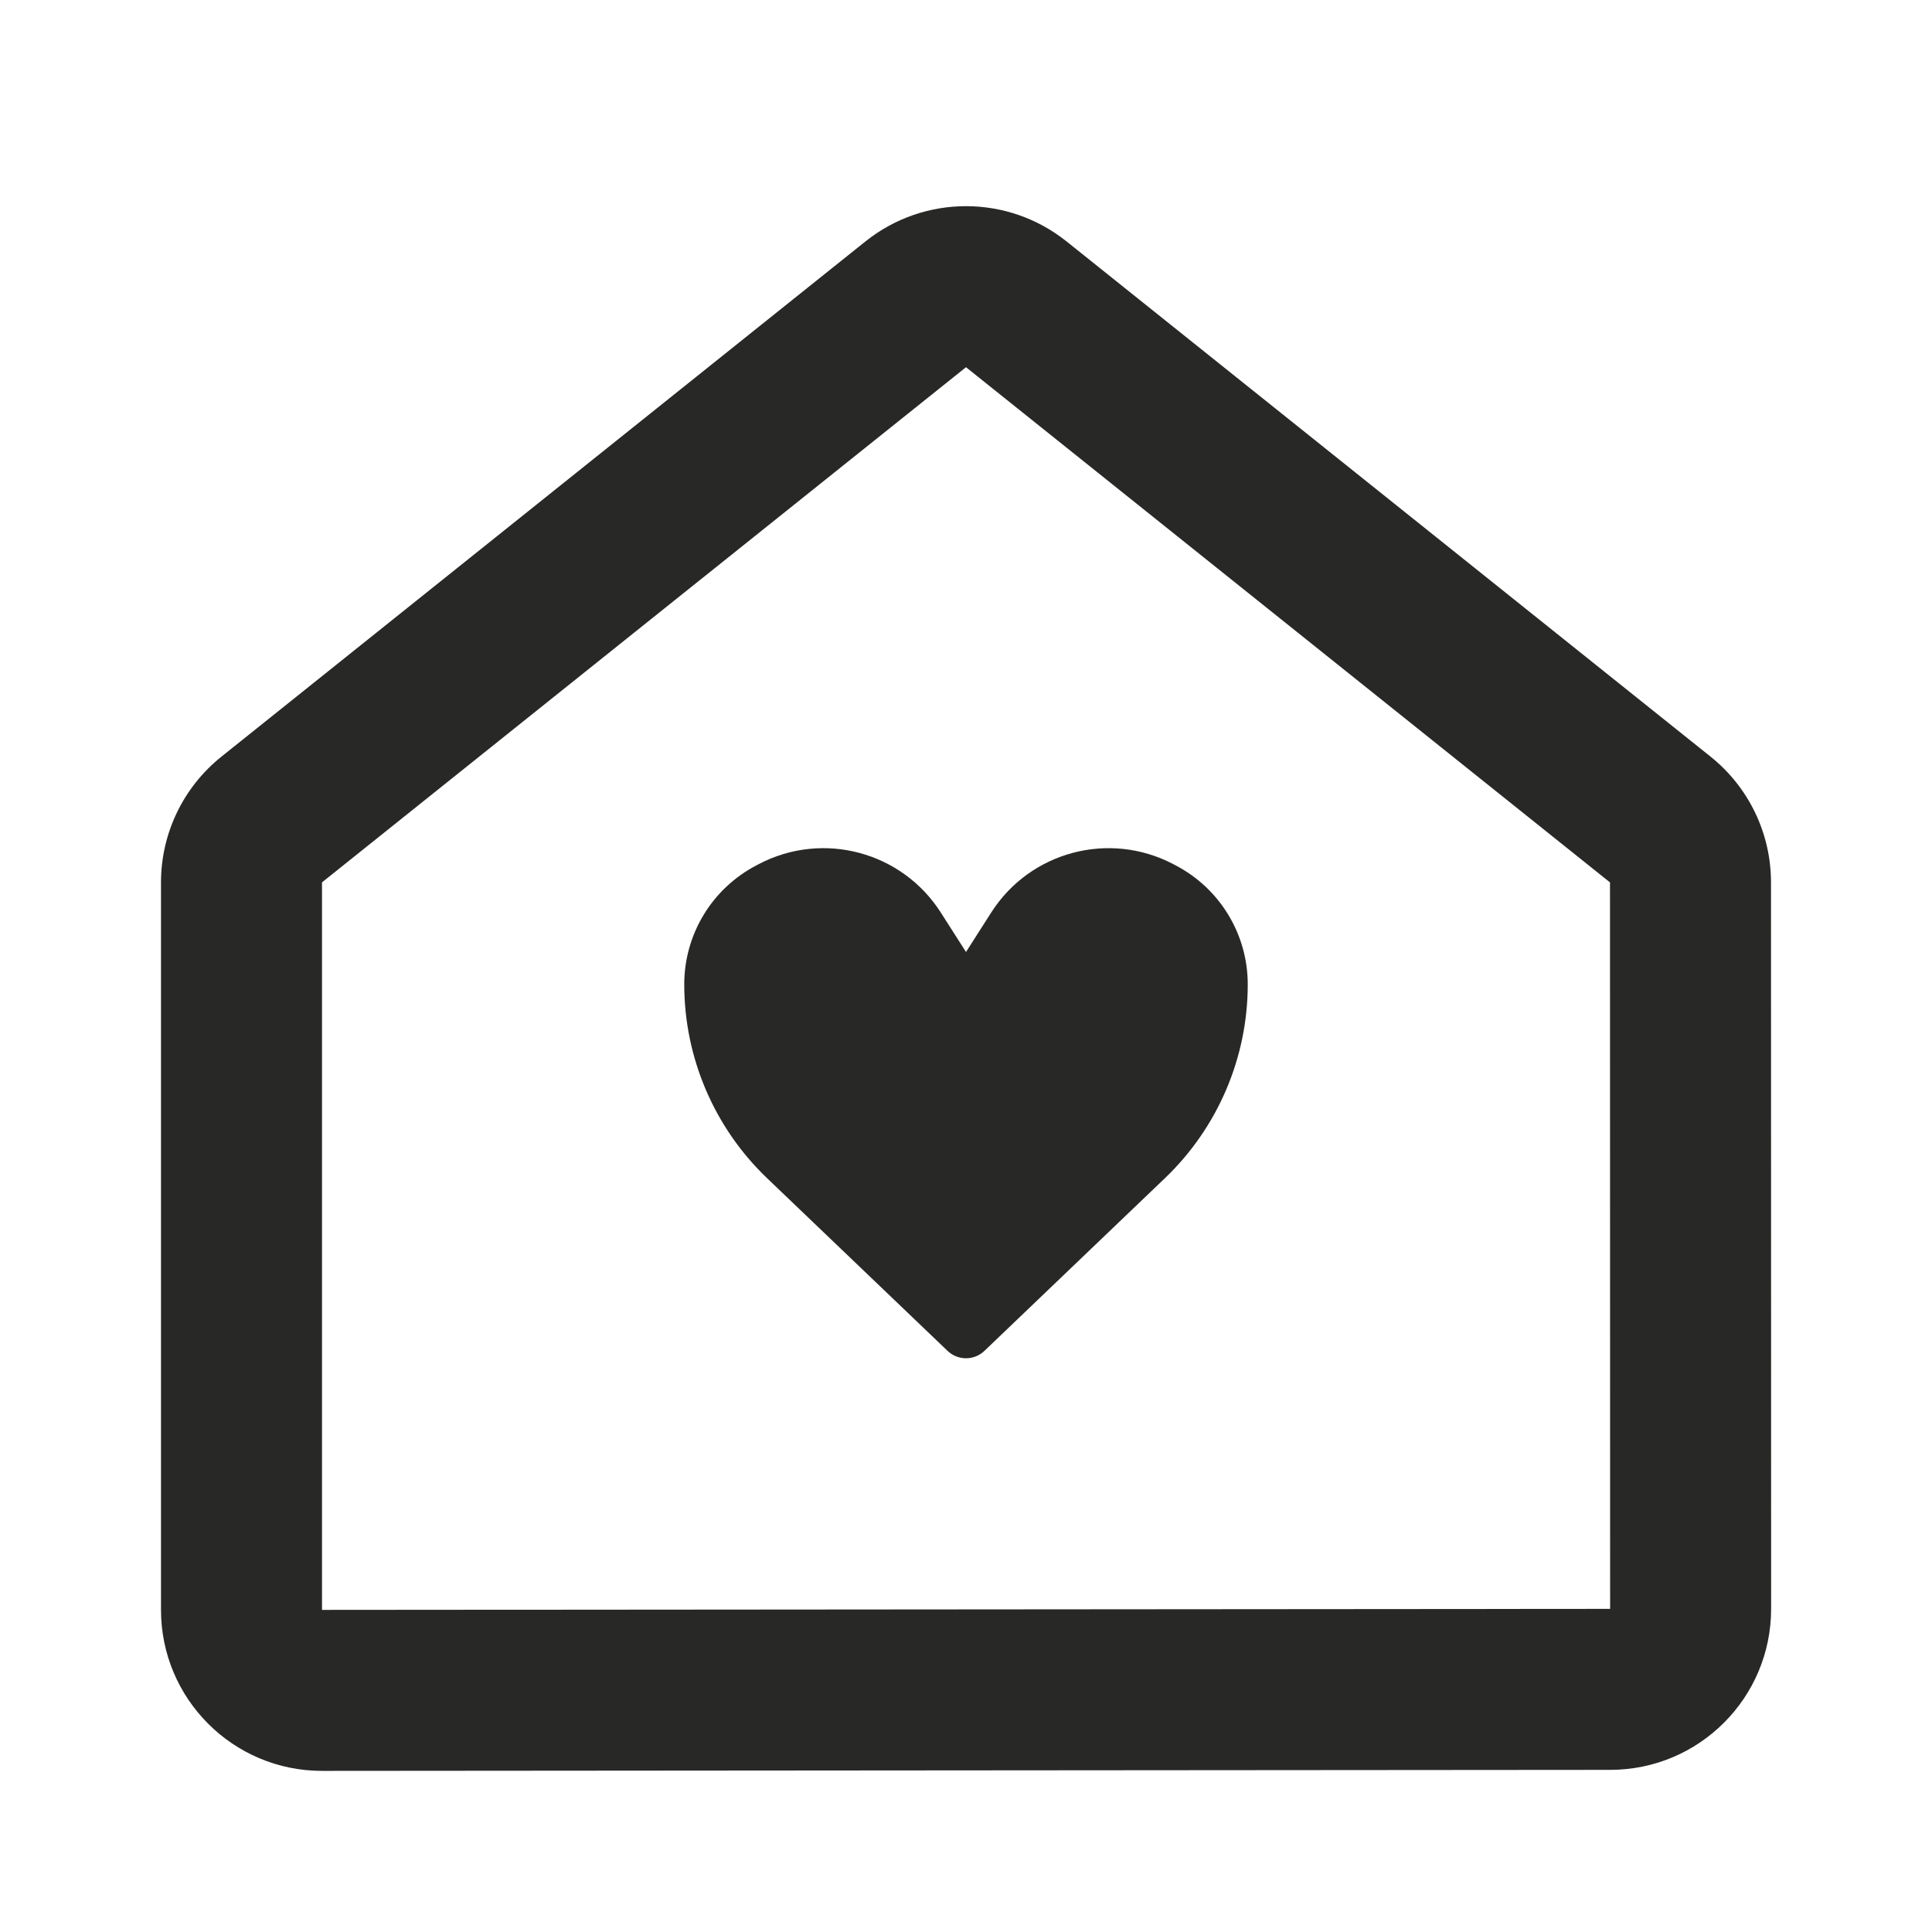
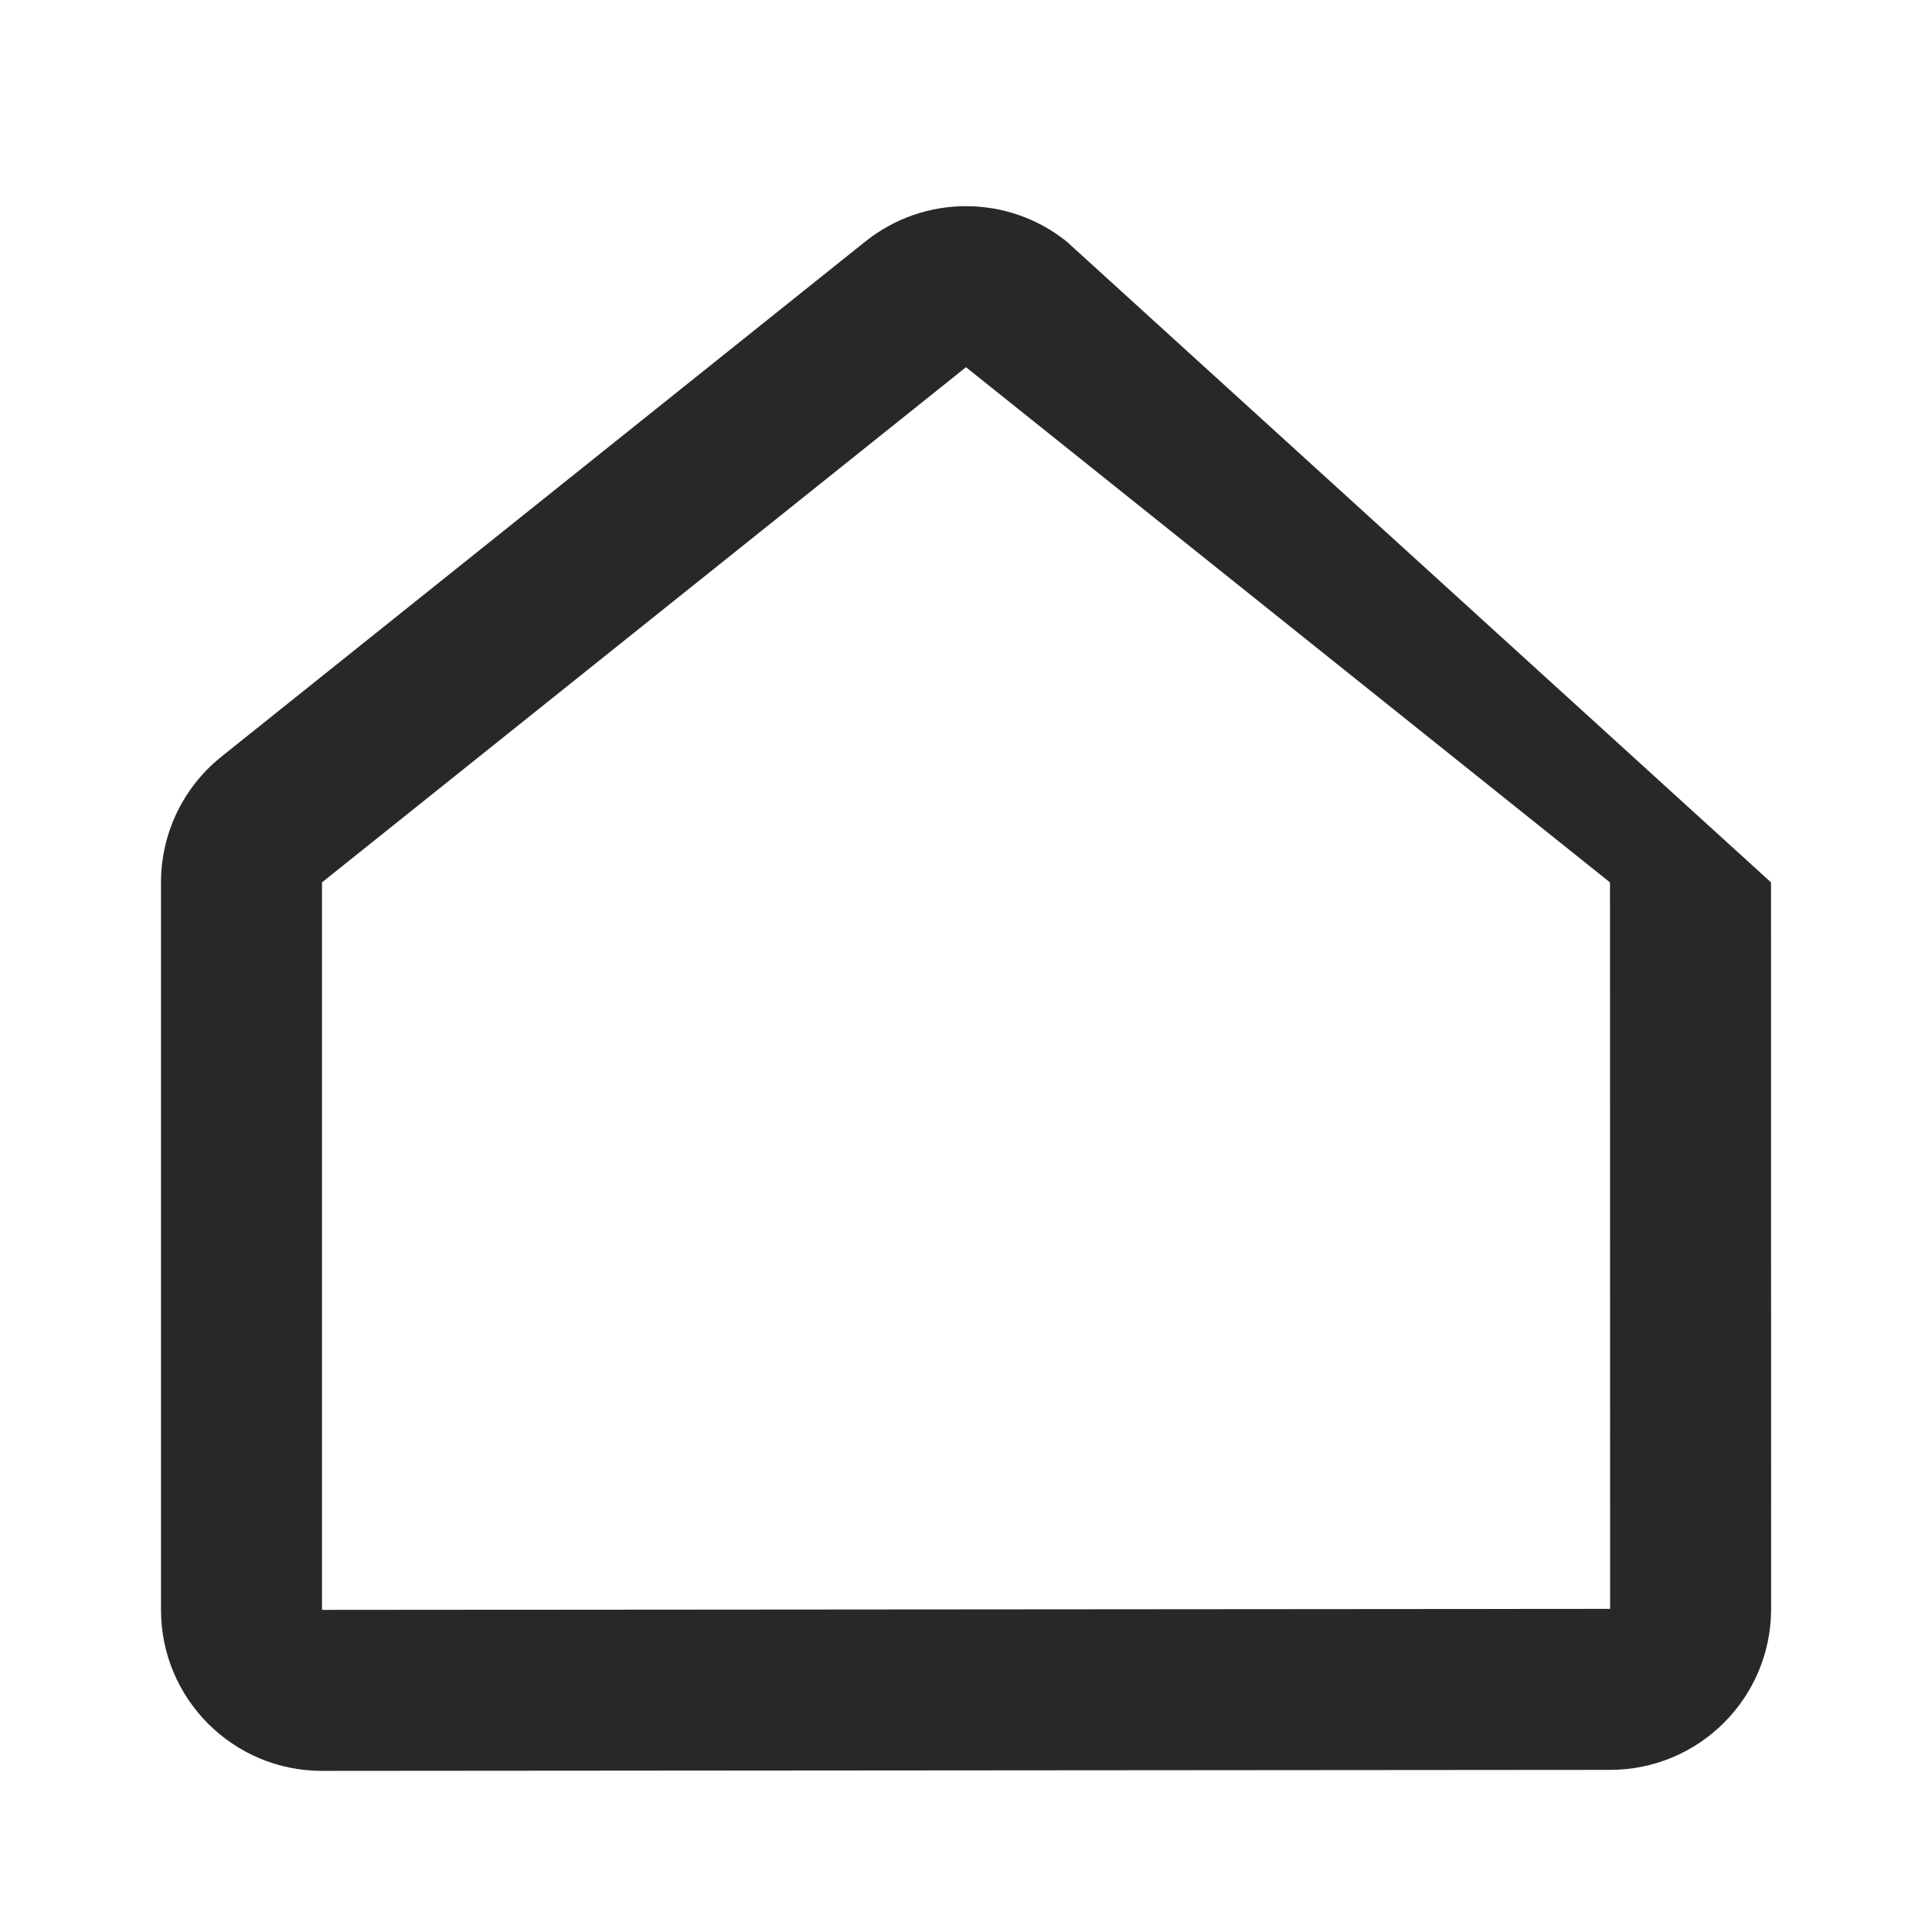
<svg xmlns="http://www.w3.org/2000/svg" width="48" height="48" viewBox="0 0 48 48" fill="none">
-   <path fill-rule="evenodd" clip-rule="evenodd" d="M40.003 39.972L40 21.923L24 9.123L8 21.922L8 39.997L40.003 39.972ZM5.501 18.799C4.552 19.558 4 20.707 4 21.922V39.997C4 42.207 5.793 43.999 8.003 43.997L40.006 43.972C42.215 43.97 44.004 42.18 44.003 39.971L44 21.922C44 20.707 43.448 19.558 42.499 18.799L26.499 5.999C25.038 4.83 22.962 4.83 21.501 5.999L5.501 18.799Z" fill="#282827" />
-   <path d="M24.628 22.669L24 23.652L23.372 22.669C22.407 21.159 20.448 20.636 18.858 21.465L18.792 21.5C17.69 22.075 17 23.213 17 24.456C17 26.275 17.744 28.016 19.059 29.273L23.542 33.562C23.798 33.807 24.202 33.807 24.458 33.562L28.941 29.273C30.256 28.016 31 26.275 31 24.456C31 23.213 30.309 22.075 29.208 21.5L29.142 21.465C27.552 20.636 25.593 21.159 24.628 22.669Z" fill="#282827" />
+   <path fill-rule="evenodd" clip-rule="evenodd" d="M40.003 39.972L40 21.923L24 9.123L8 21.922L8 39.997L40.003 39.972ZM5.501 18.799C4.552 19.558 4 20.707 4 21.922V39.997C4 42.207 5.793 43.999 8.003 43.997L40.006 43.972C42.215 43.97 44.004 42.18 44.003 39.971L44 21.922L26.499 5.999C25.038 4.83 22.962 4.83 21.501 5.999L5.501 18.799Z" fill="#282827" />
</svg>